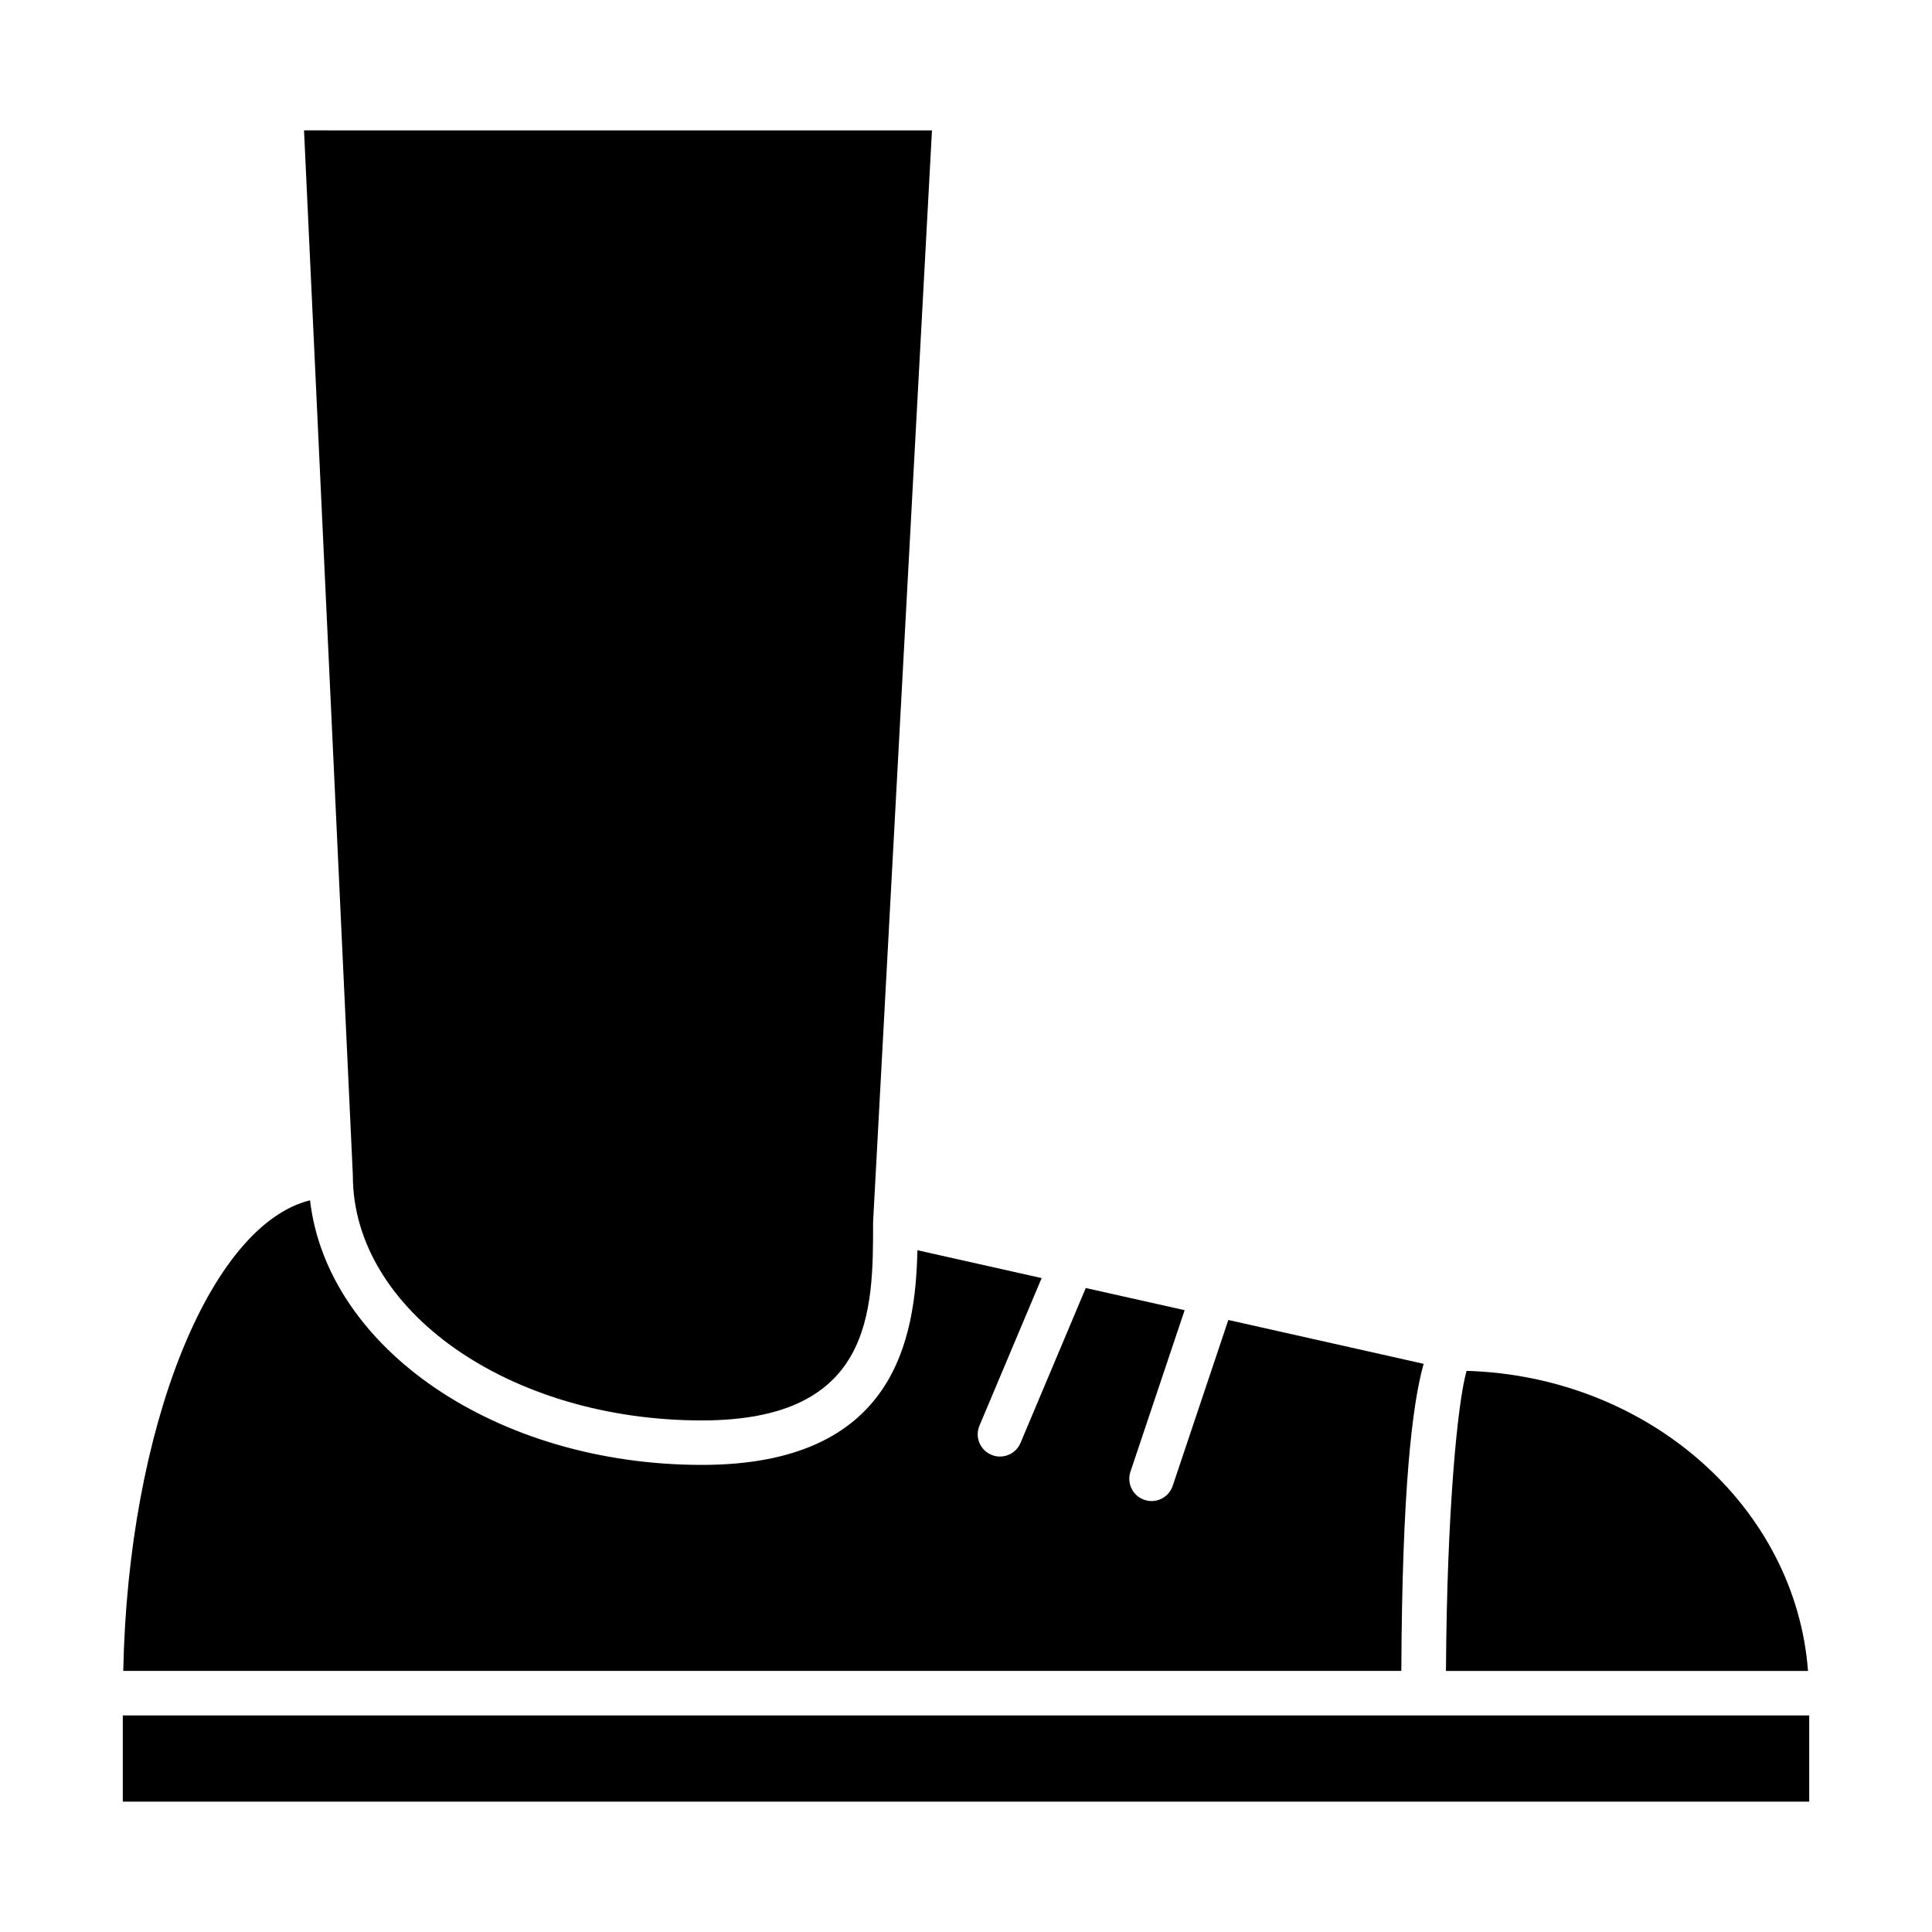
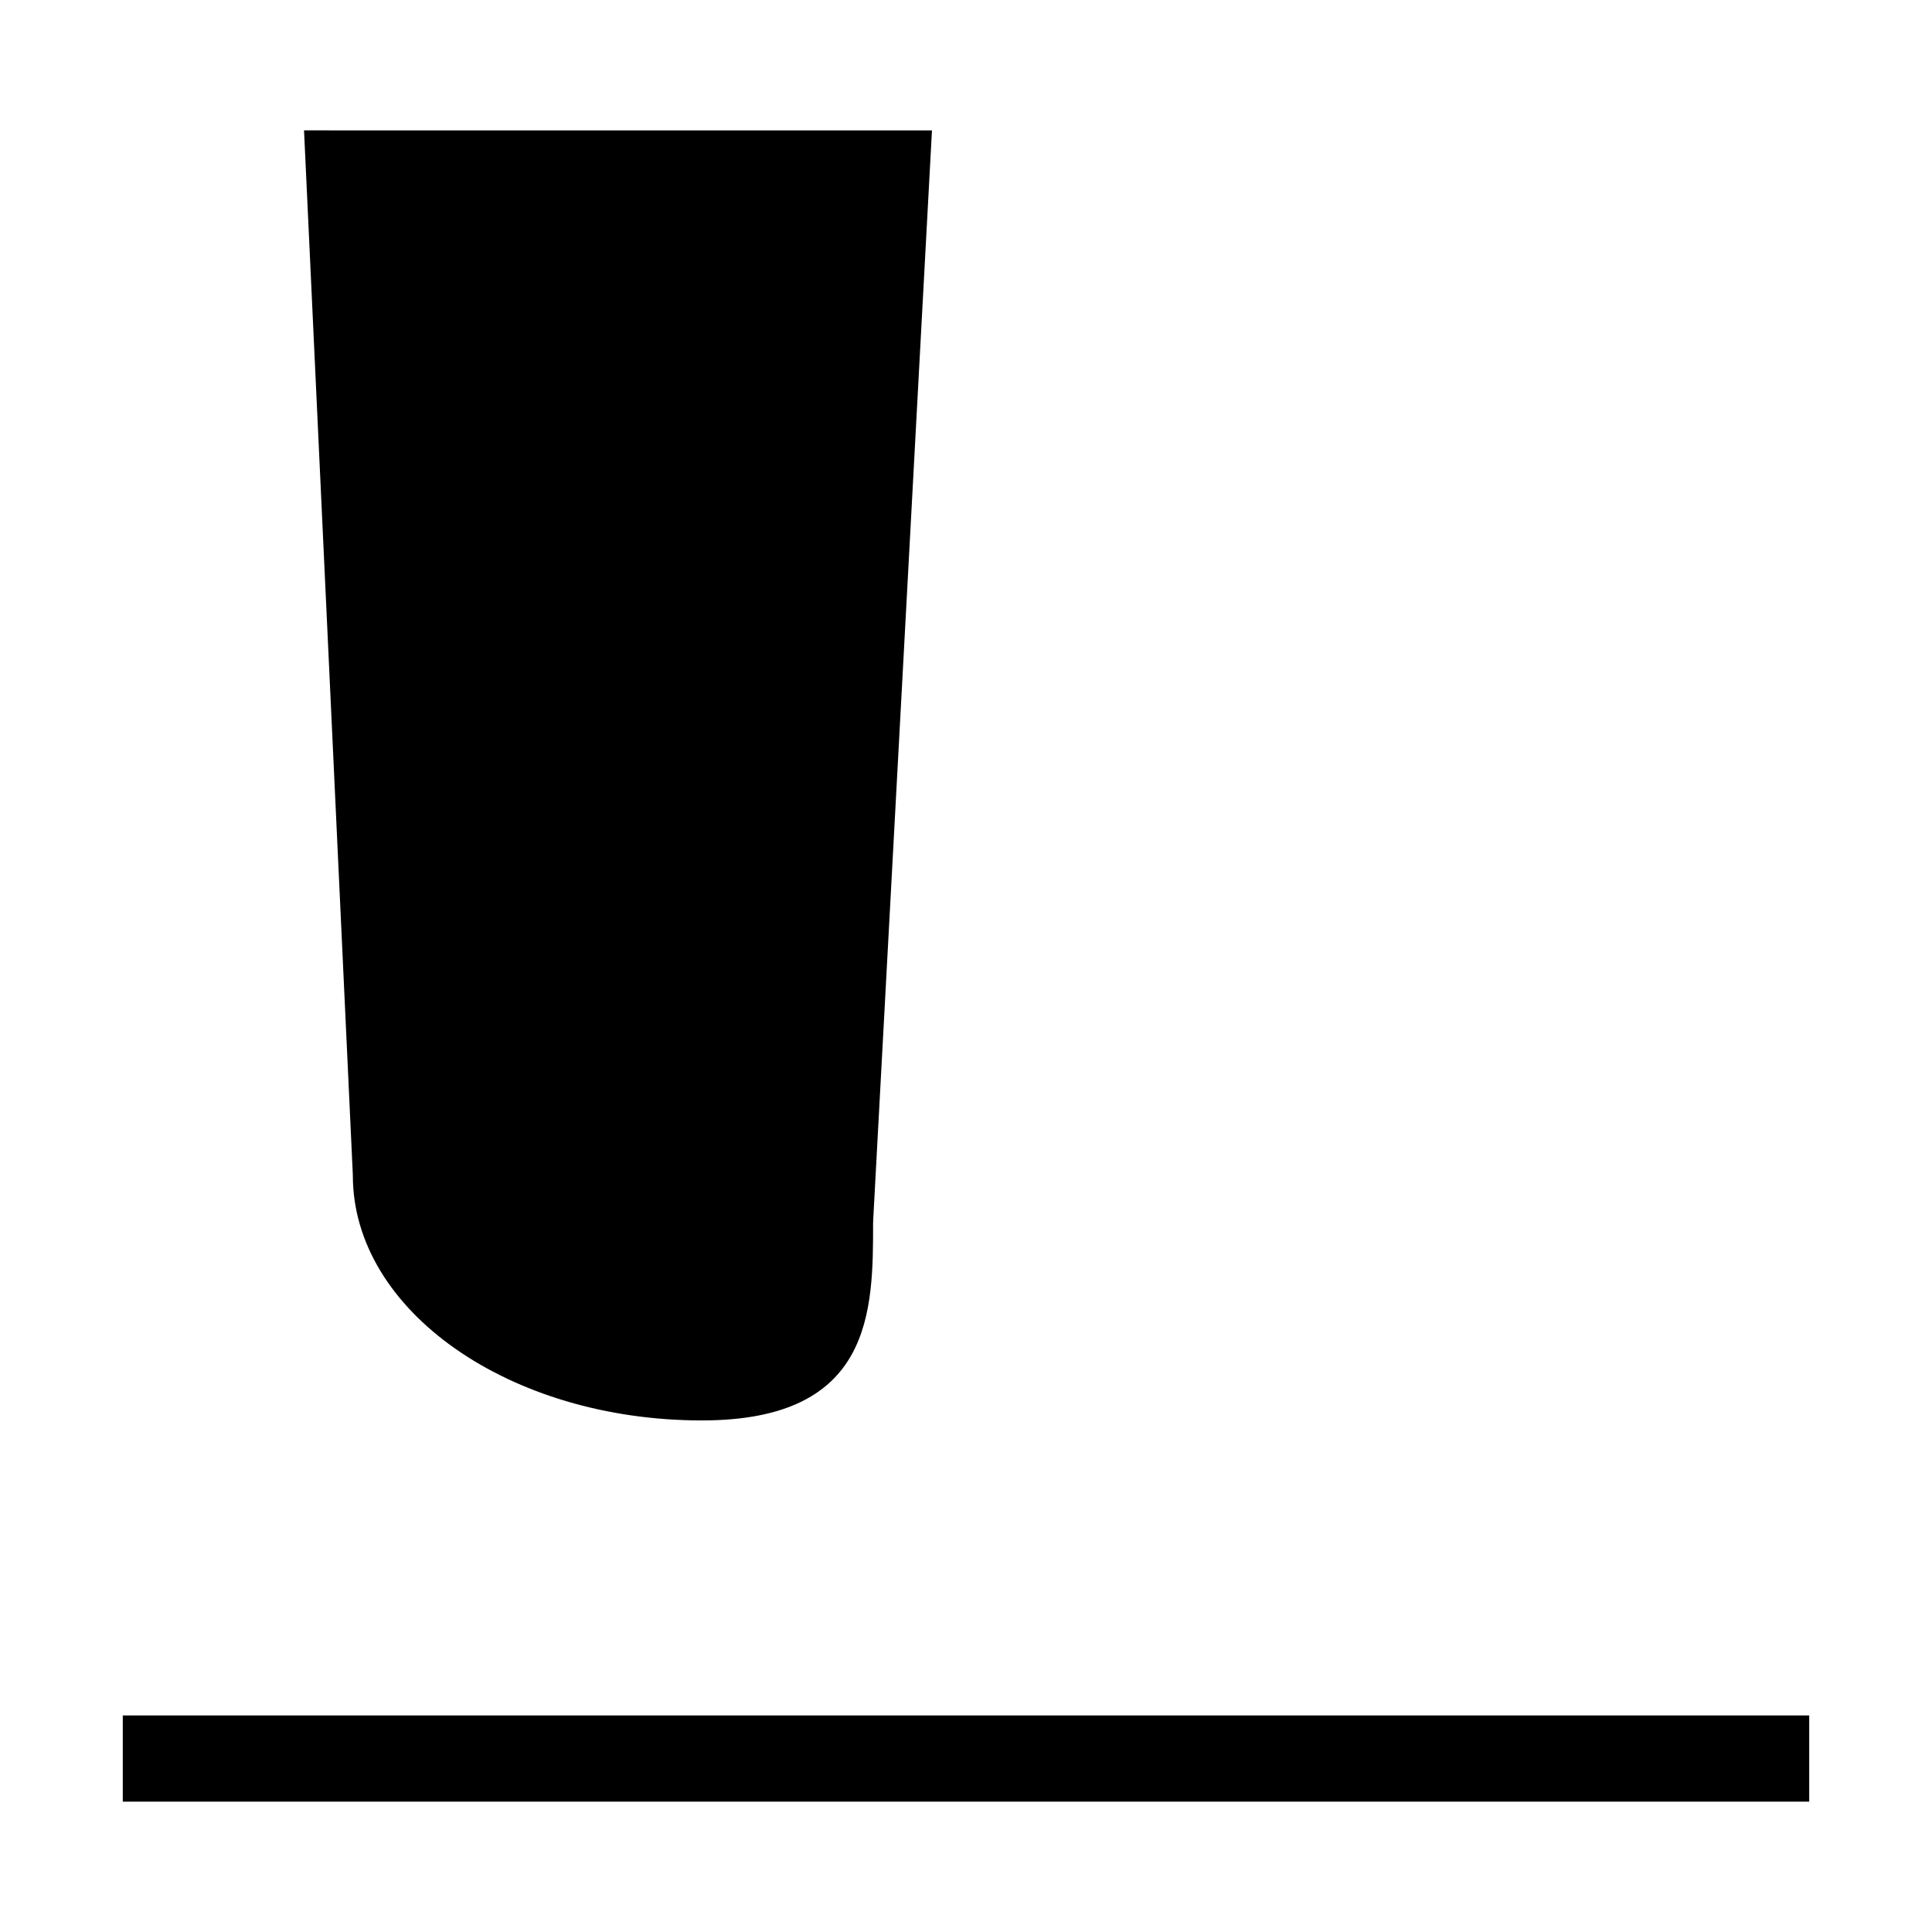
<svg xmlns="http://www.w3.org/2000/svg" fill="#000000" width="800px" height="800px" version="1.1" viewBox="144 144 512 512">
  <g>
-     <path d="m176.67 586.8h338.7c0.203-47.562 2.809-70.43 5.91-81.375l-51.758-11.617-14.746 43.957c-0.828 2.465-3.125 4.031-5.598 4.031-0.621 0-1.25-0.102-1.875-0.309-3.094-1.039-4.754-4.383-3.723-7.469l14.359-42.809-26.199-5.871-17.293 41.051c-0.953 2.258-3.141 3.613-5.441 3.613-0.77 0-1.543-0.148-2.289-0.465-3.008-1.266-4.418-4.731-3.148-7.731l16.477-39.102-32.922-7.383c-0.52 23.129-5.684 56.891-57.113 56.891-54.488 0-99.281-30.906-103.85-70.117-26.594 6.578-48.227 60.508-49.496 124.7z" />
    <path d="m237.5 455.25c0 0.047-0.023 0.086-0.016 0.141 0 0.047 0.023 0.094 0.023 0.141 0 35.785 41.492 64.898 92.496 64.898 45.375 0 45.375-29.07 45.375-52.426 0-0.055 0.031-0.102 0.031-0.156s-0.023-0.109-0.023-0.164l15.594-289.13-166.41-0.004z" />
    <path d="m176.54 598.61h446.92v22.844h-446.92z" />
-     <path d="m532.66 507.29c-2.402 8.352-5.219 37.328-5.465 79.523h95.945c-3.289-43.5-42.316-78.09-90.48-79.523z" />
  </g>
</svg>